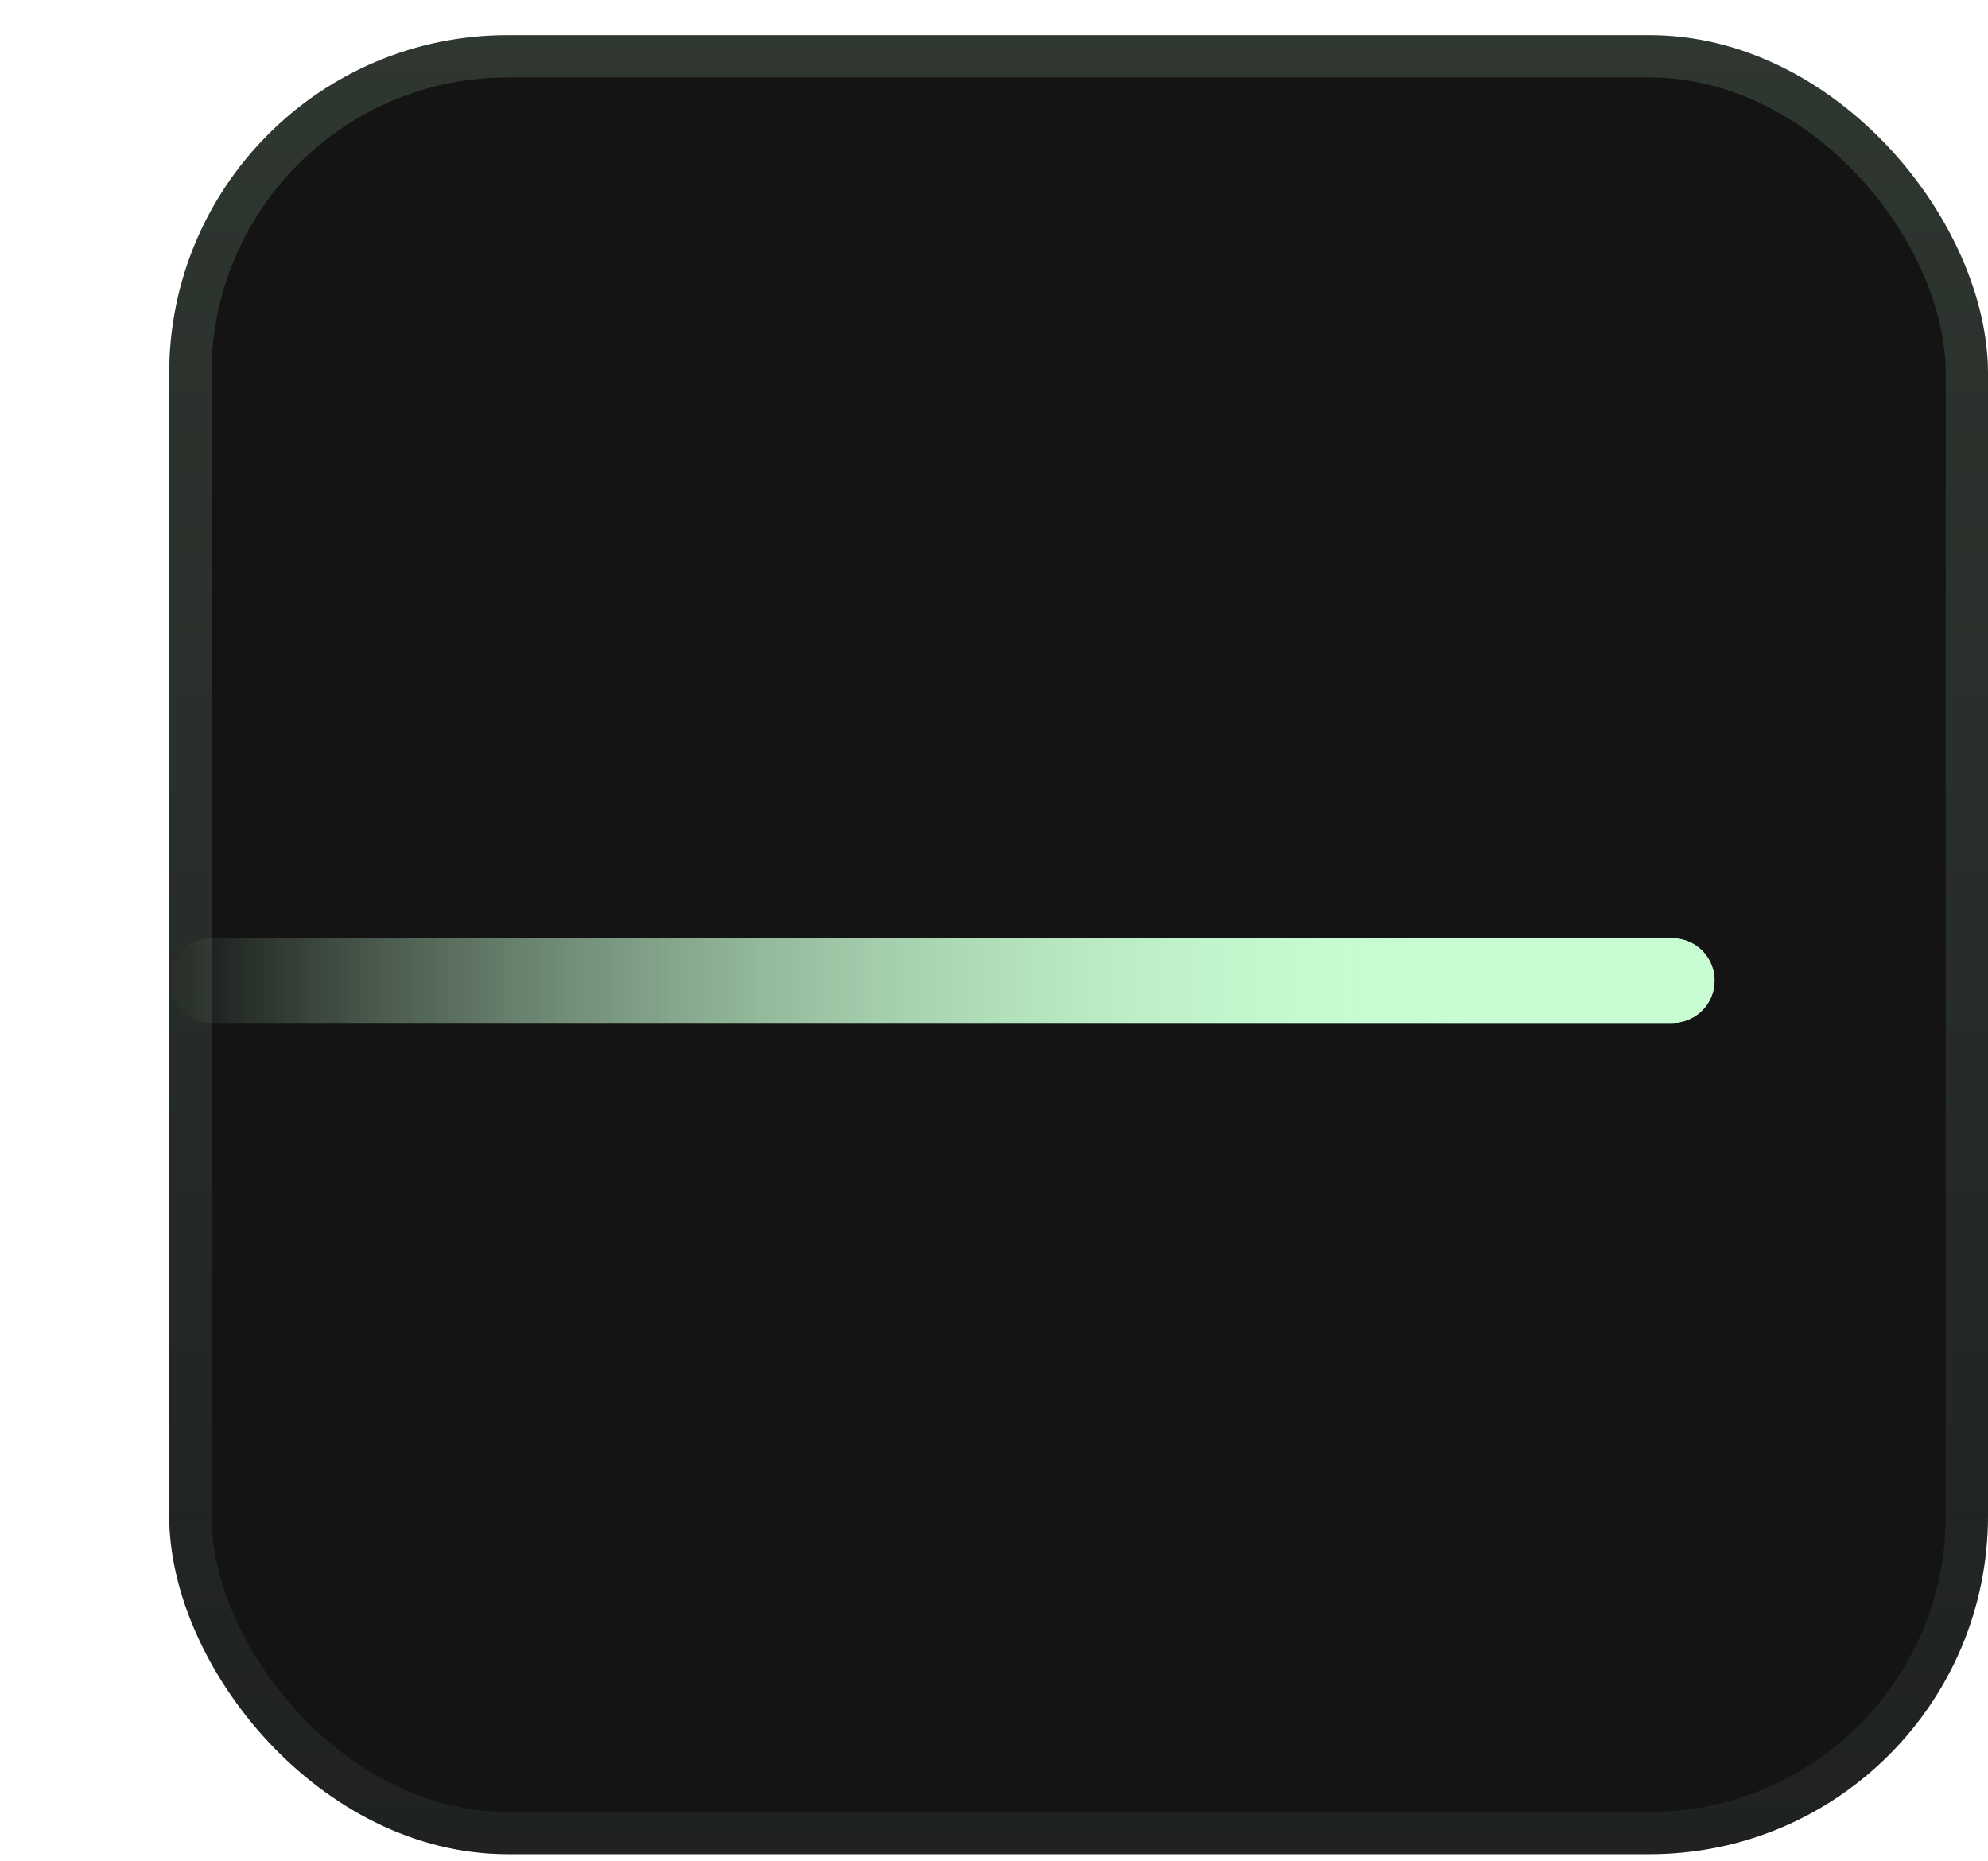
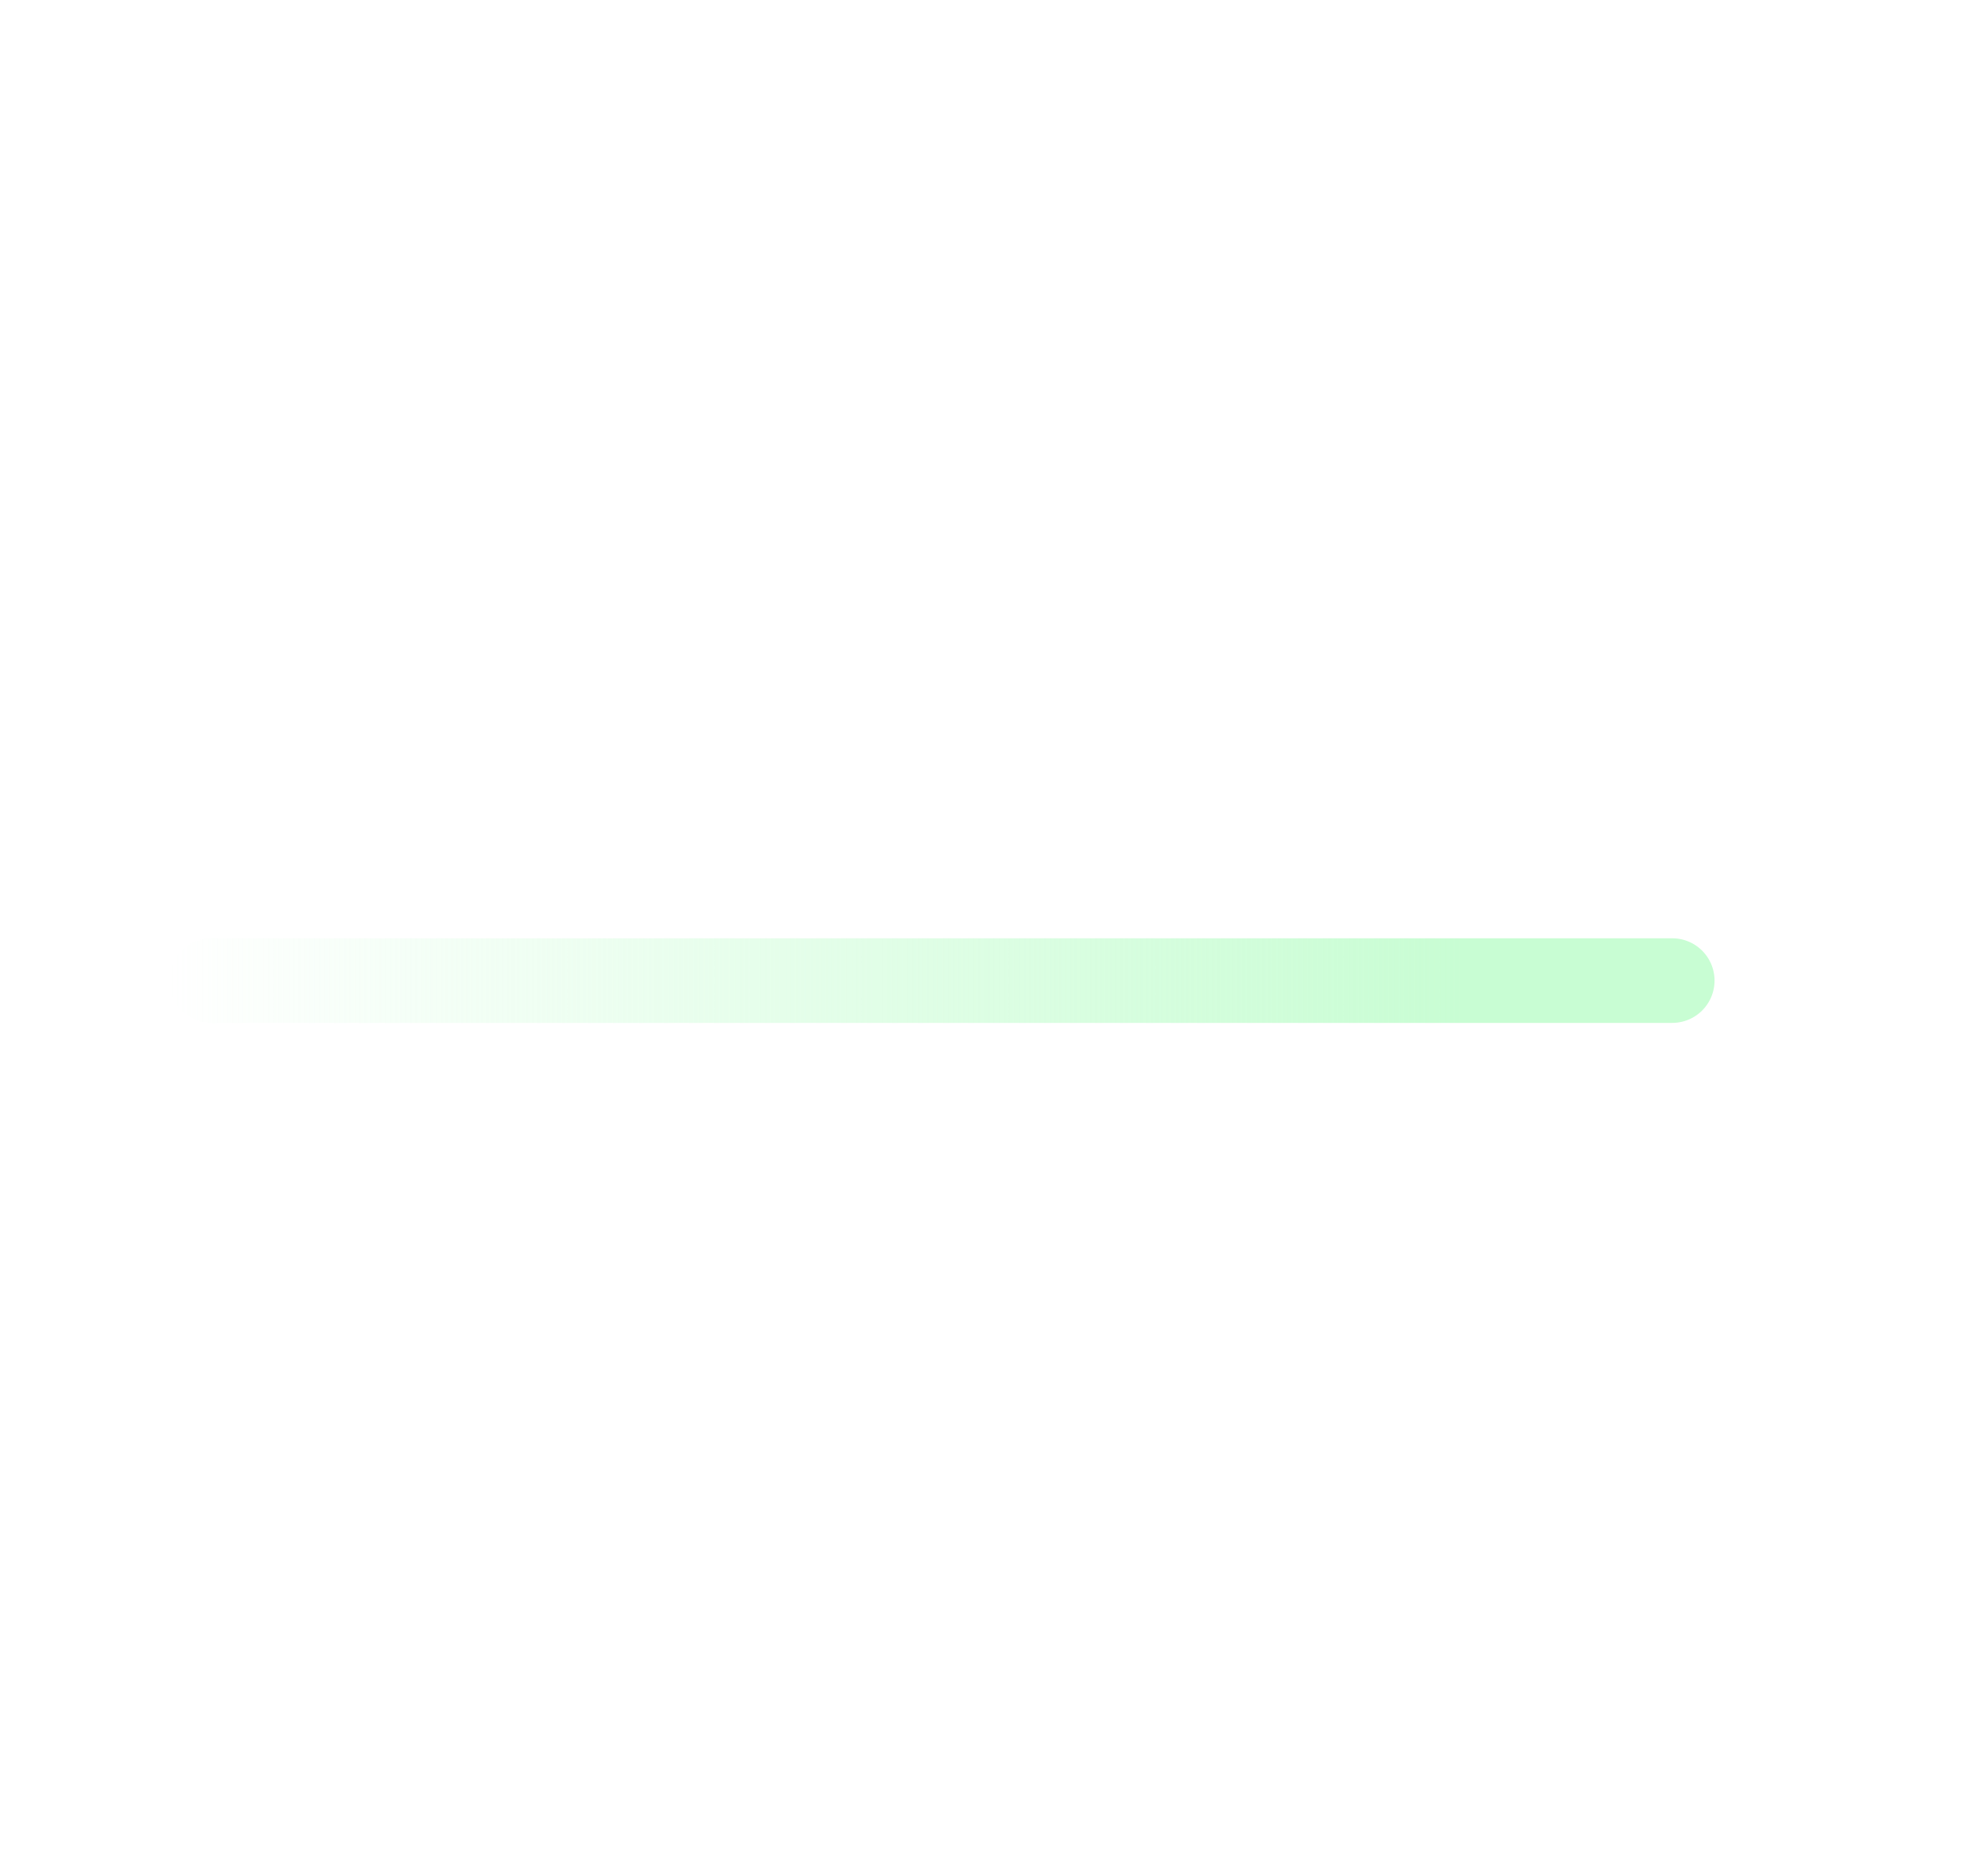
<svg xmlns="http://www.w3.org/2000/svg" width="47" height="44" viewBox="0 0 47 44" fill="none">
-   <rect x="4" y="0.831" width="43" height="43" rx="8" fill="#141414" />
-   <rect x="4.5" y="1.331" width="42" height="42" rx="7.5" stroke="url(#paint0_linear_13737_15873)" stroke-opacity="0.15" />
  <g filter="url(#filter0_f_13737_15873)">
    <line x1="5" y1="23.18" x2="39.535" y2="23.18" stroke="url(#paint1_linear_13737_15873)" stroke-width="2" stroke-linecap="round" />
  </g>
-   <line x1="5" y1="23.18" x2="39.535" y2="23.18" stroke="url(#paint2_linear_13737_15873)" stroke-width="2" stroke-linecap="round" />
  <defs>
    <filter id="filter0_f_13737_15873" x="0" y="18.18" width="44.535" height="10" filterUnits="userSpaceOnUse" color-interpolation-filters="sRGB">
      <feFlood flood-opacity="0" result="BackgroundImageFix" />
      <feBlend mode="normal" in="SourceGraphic" in2="BackgroundImageFix" result="shape" />
      <feGaussianBlur stdDeviation="2" result="effect1_foregroundBlur_13737_15873" />
    </filter>
    <linearGradient id="paint0_linear_13737_15873" x1="25.5" y1="0.831" x2="25.5" y2="43.831" gradientUnits="userSpaceOnUse">
      <stop stop-color="#C8FDD3" />
      <stop offset="1" stop-color="#C8FDD3" stop-opacity="0.4" />
    </linearGradient>
    <linearGradient id="paint1_linear_13737_15873" x1="4" y1="24.18" x2="40.535" y2="24.18" gradientUnits="userSpaceOnUse">
      <stop stop-color="#C8FDD3" stop-opacity="0" />
      <stop offset="0.837" stop-color="#C8FDD3" />
    </linearGradient>
    <linearGradient id="paint2_linear_13737_15873" x1="4" y1="24.18" x2="40.535" y2="24.18" gradientUnits="userSpaceOnUse">
      <stop stop-color="#C8FDD3" stop-opacity="0" />
      <stop offset="0.837" stop-color="#C8FDD3" />
    </linearGradient>
  </defs>
</svg>